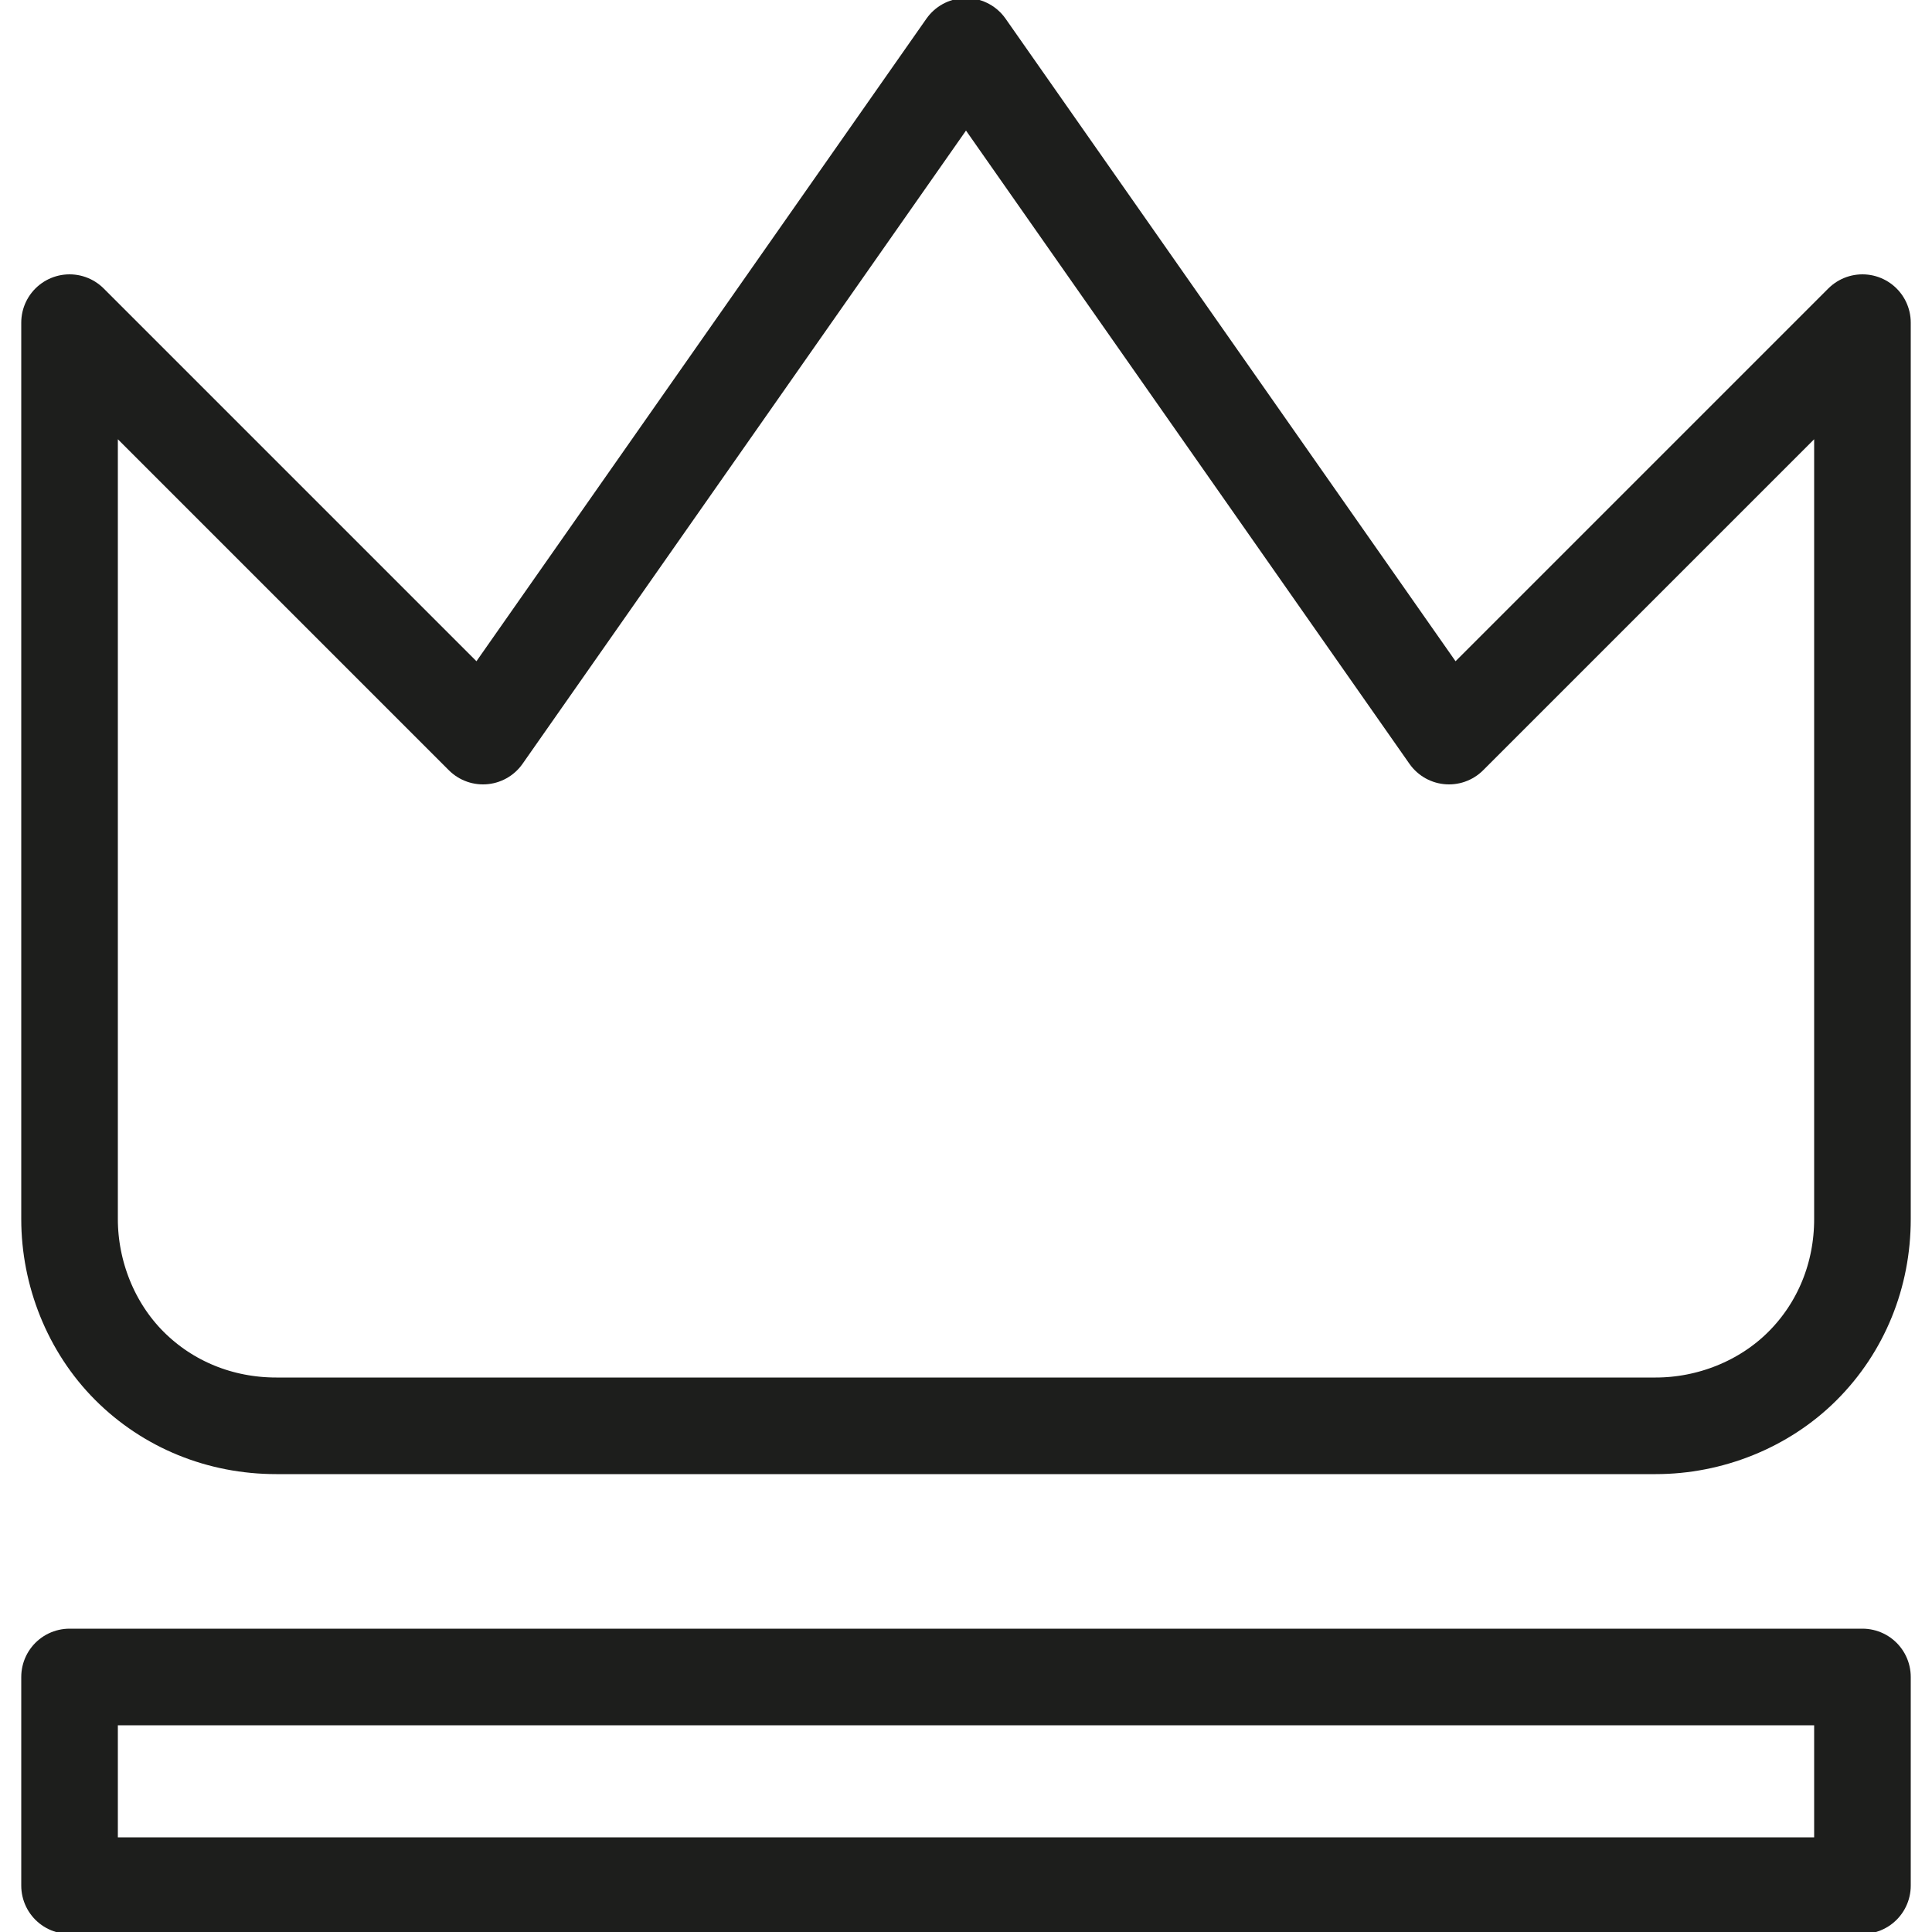
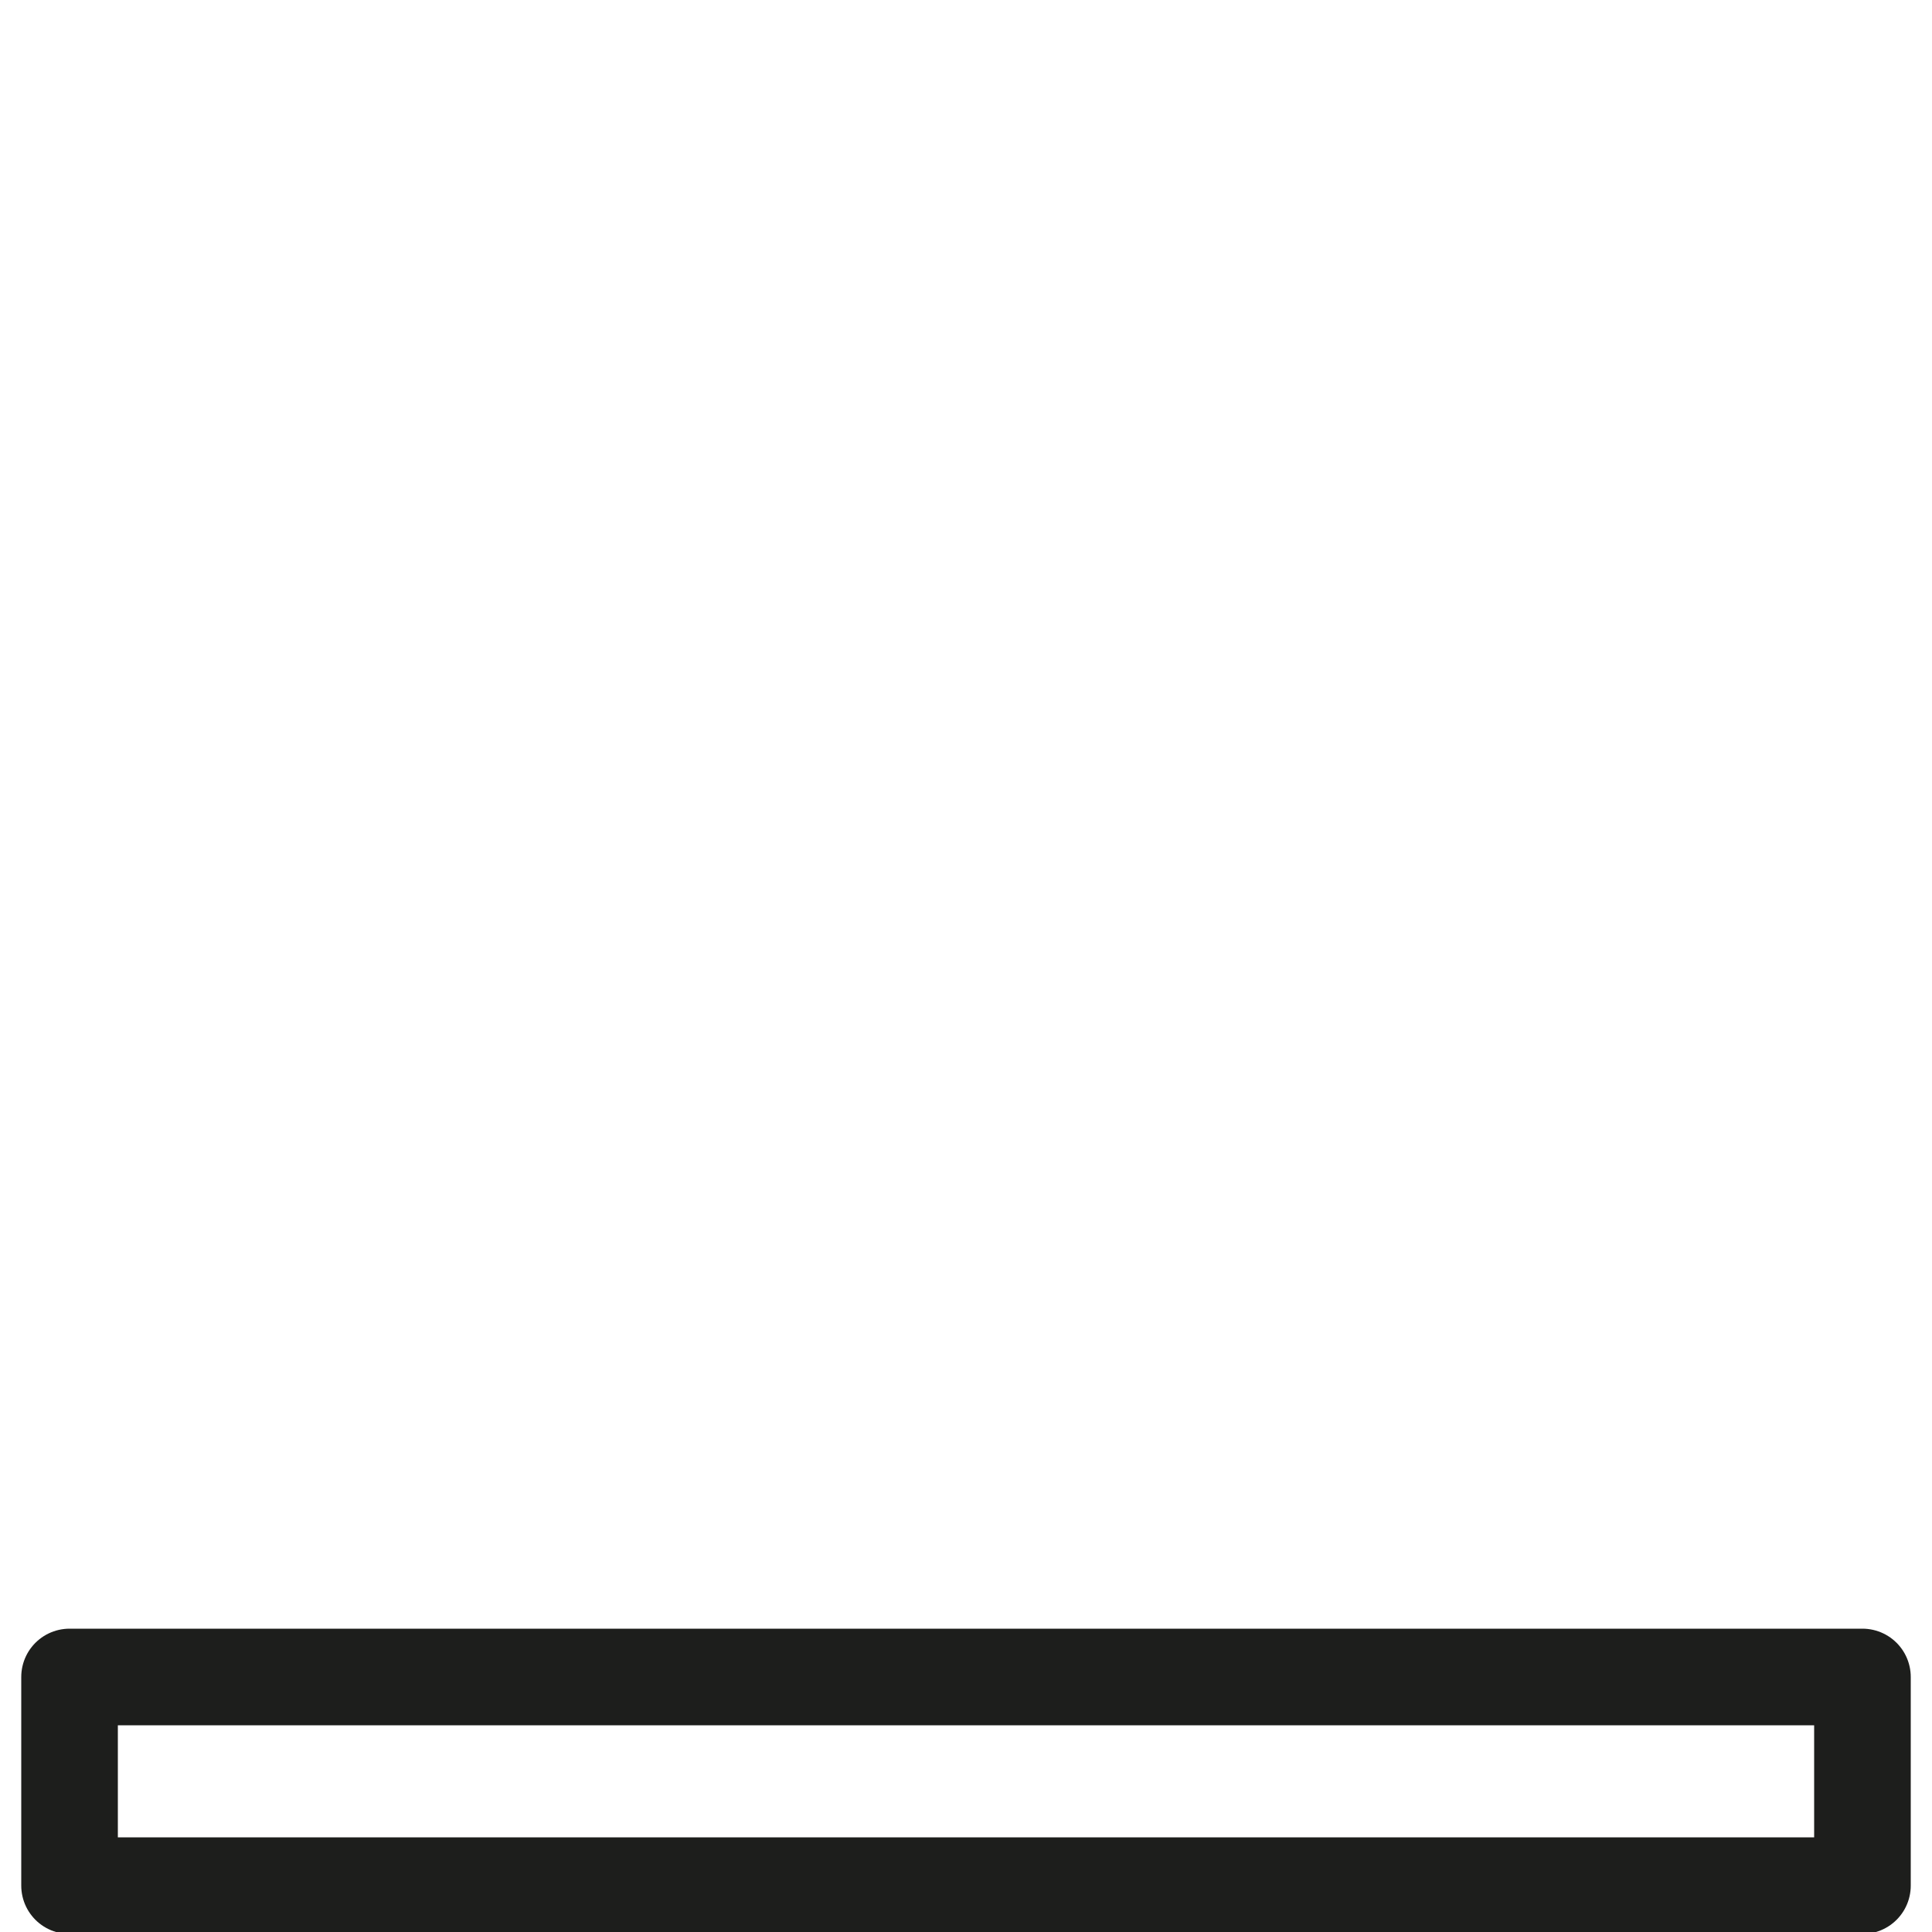
<svg xmlns="http://www.w3.org/2000/svg" version="1.0" id="Calque_1" x="0px" y="0px" viewBox="0 0 100 100" style="enable-background:new 0 0 100 100;" xml:space="preserve">
  <style type="text/css">
	.st0{fill:none;stroke:#1D1E1C;stroke-width:5;stroke-linecap:round;stroke-linejoin:round;}
</style>
  <g id="crown--reward-social-rating-media-queen-vip-king-crown">
-     <path id="Vector_00000142887085775381483300000011321149816299300761_" class="st0" d="M96.4,16.7L75,38.1L50,2.4L25,38.1L3.6,16.7   v46.4c0,2.8,1.1,5.6,3.1,7.6s4.7,3.1,7.6,3.1h71.4c2.8,0,5.6-1.1,7.6-3.1s3.1-4.7,3.1-7.6C96.4,63.1,96.4,16.7,96.4,16.7z" />
-   </g>
-   <path class="st0" d="M3.6,86.8h92.8v10.8H3.6V86.8z" />
+     </g>
+   <path class="st0" d="M3.6,86.8h92.8v10.8H3.6V86.8" />
</svg>